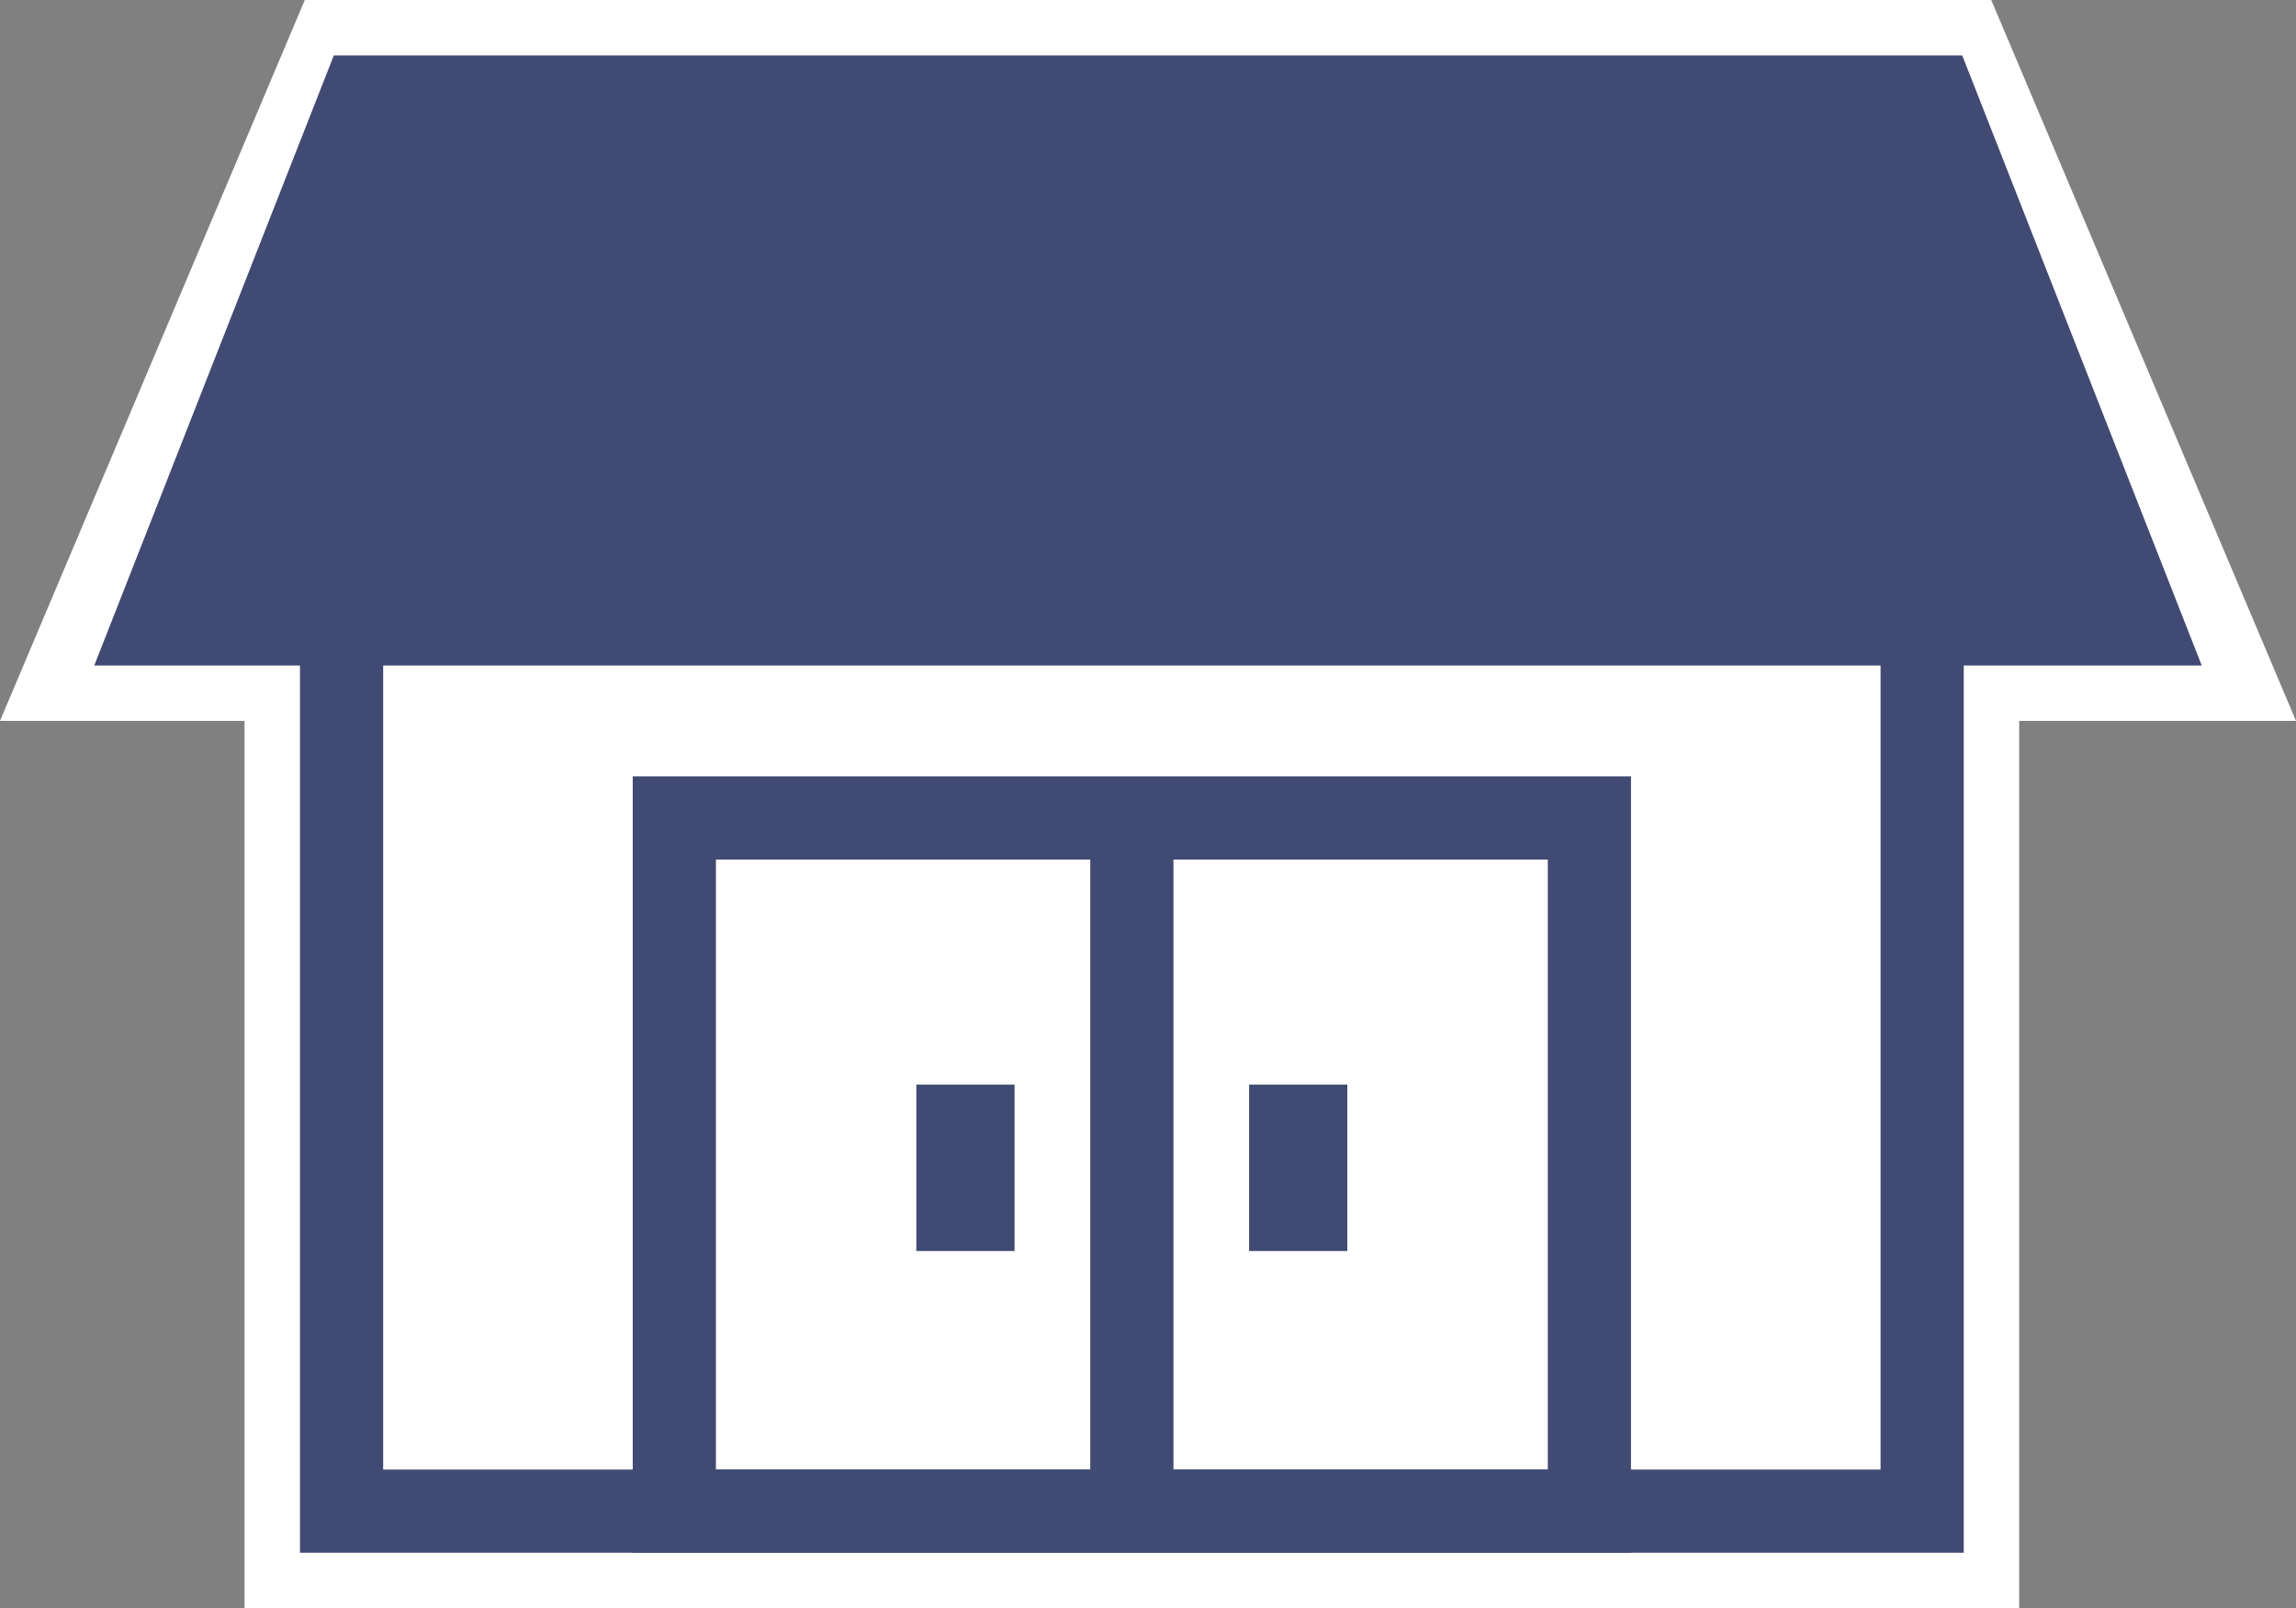
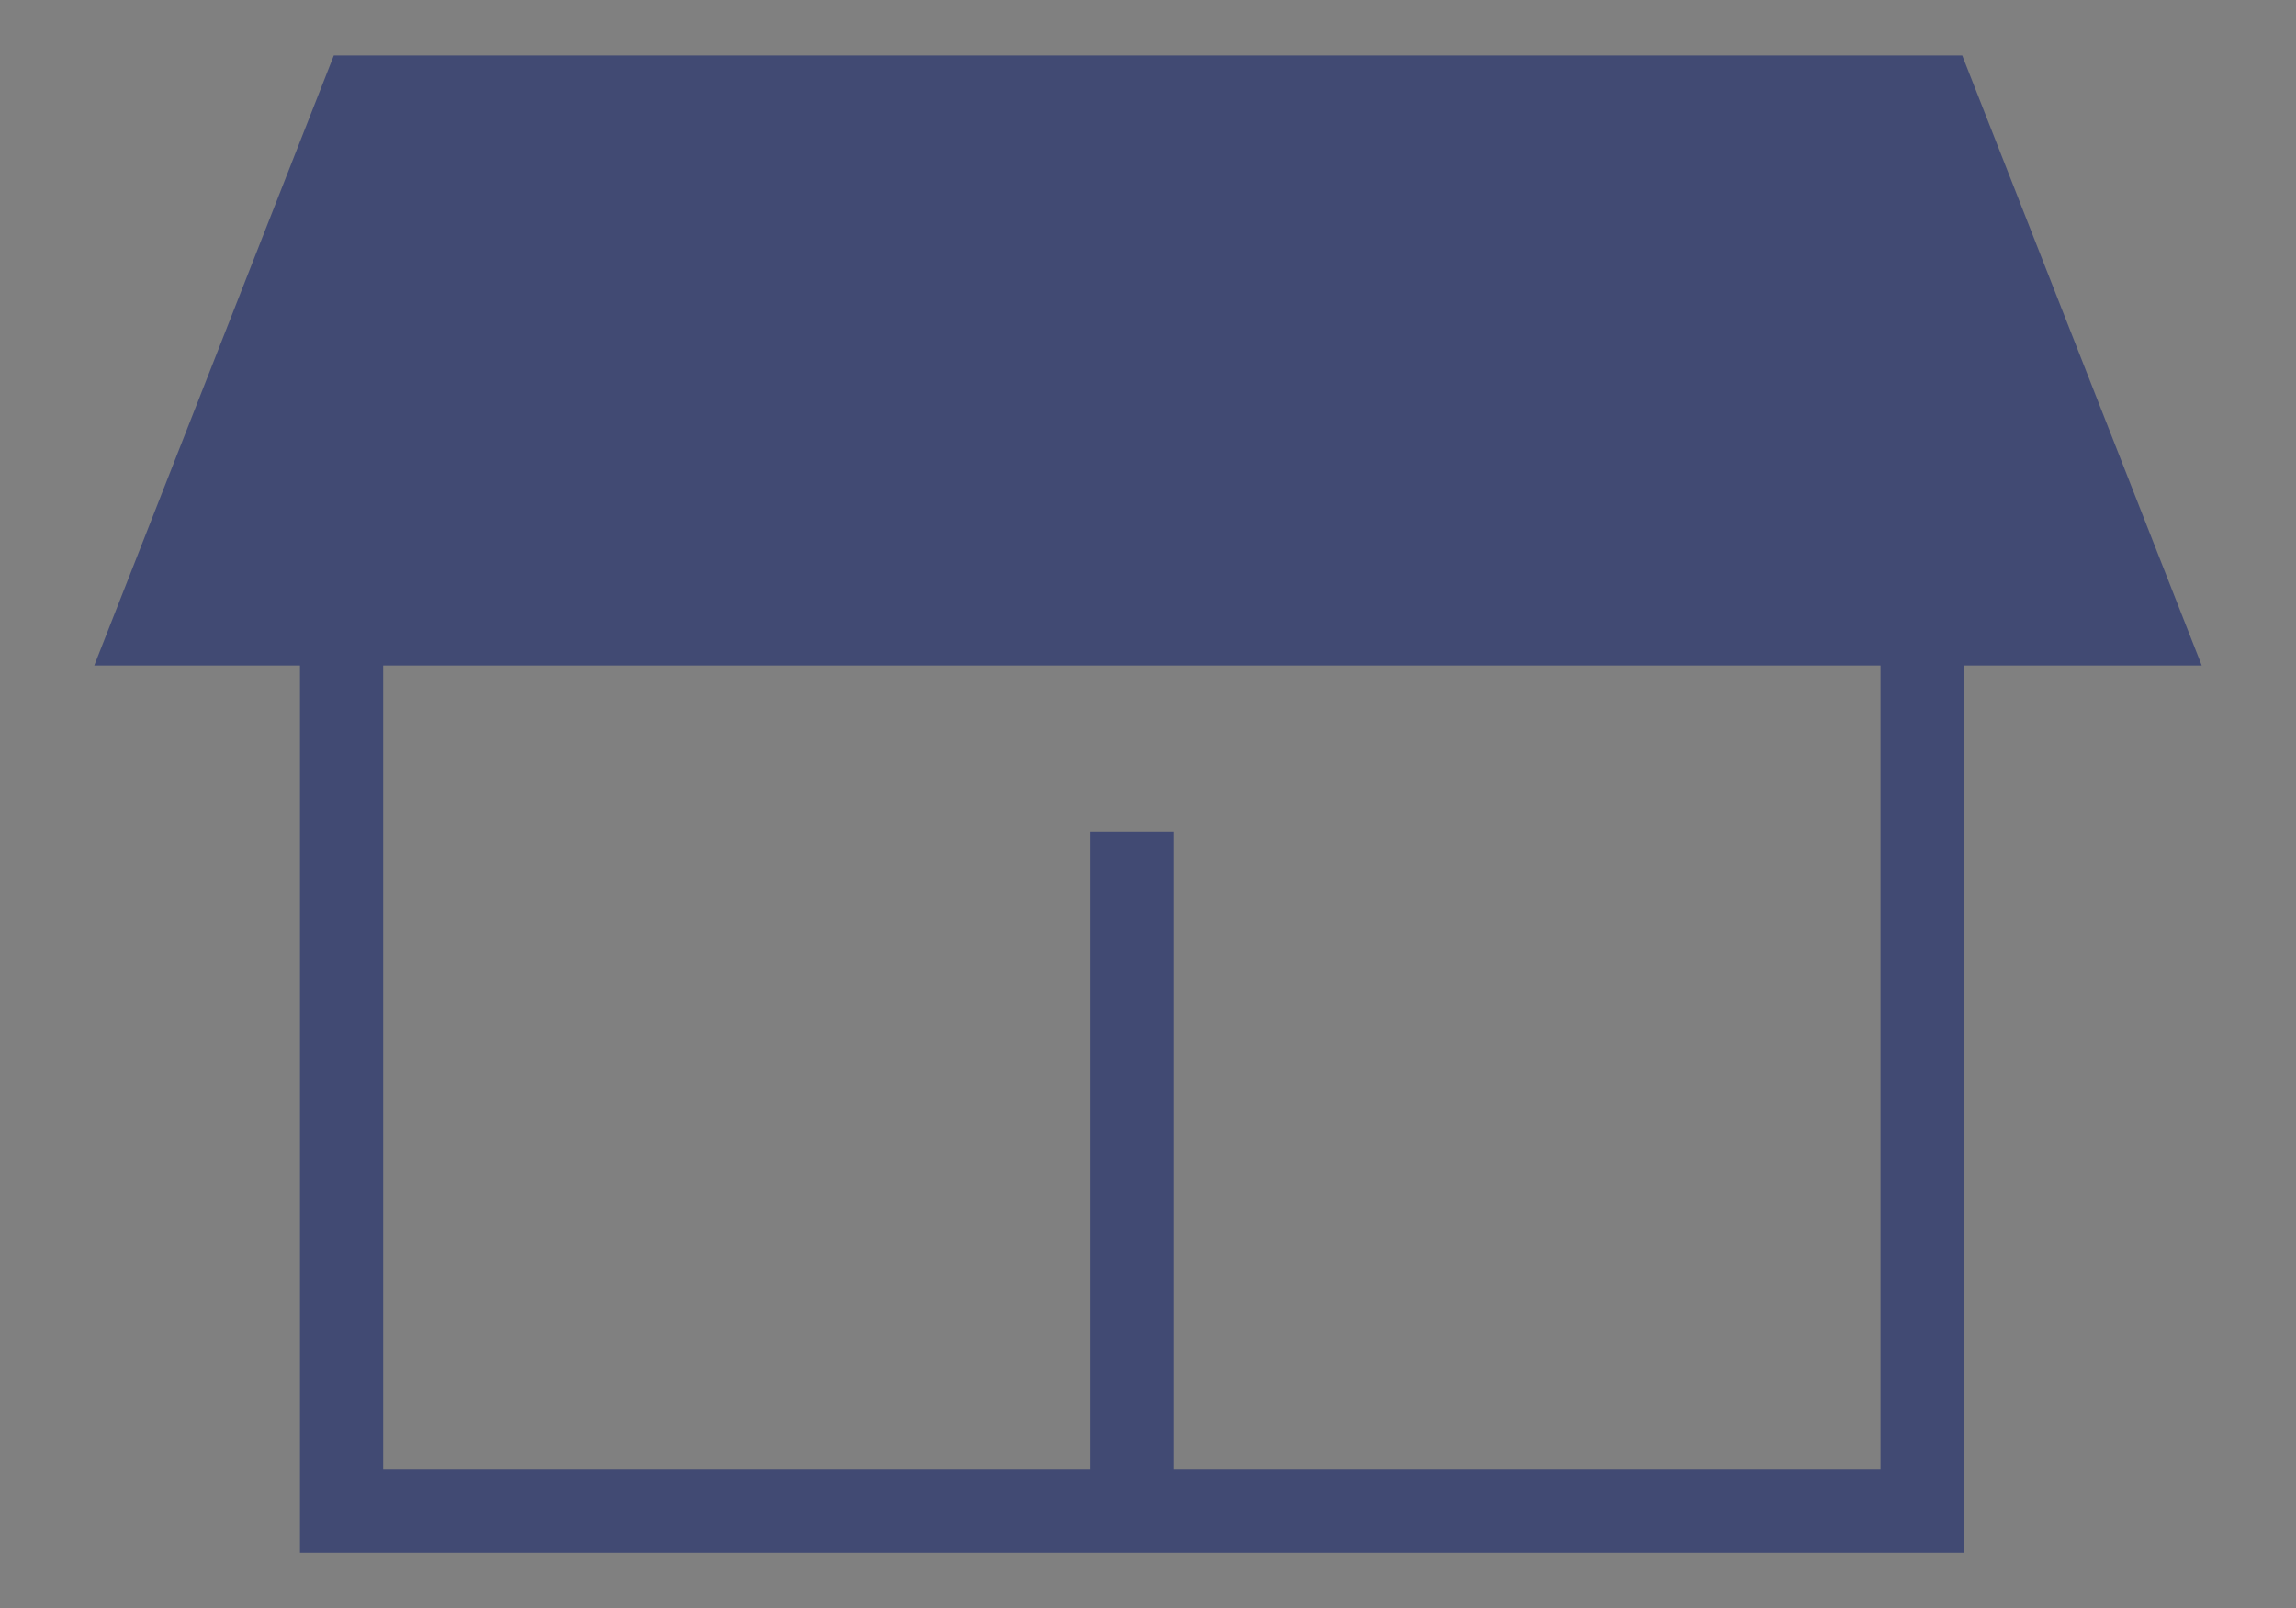
<svg xmlns="http://www.w3.org/2000/svg" id="b" viewBox="0 0 41.4 29">
  <rect x="0" y="0" width="41.4" height="29" fill="#808080" stroke="none" />
  <g id="c">
-     <polygon points="4.409 29 4.409 13 0 13 5.496 0 35.905 0 41.4 13 36.409 13 36.409 29 4.409 29" fill="#fff" />
    <g>
-       <rect x="5.409" y="9" width="30" height="19" fill="#fff" />
      <path d="M33.909,10.5V26.5H6.909V10.5h27m1.5-1.5H5.409V28h30V9h0Z" fill="#414a73" />
    </g>
-     <path d="M27.909,15.5v11H12.909V15.5h15m1.5-1.5H11.409v14H29.409V14h0Z" fill="#414a73" />
    <rect x="19.659" y="15" width="1.5" height="12" fill="#414a73" />
-     <rect x="16.523" y="19.559" width="1.771" height="3" fill="#414a73" />
-     <rect x="22.523" y="19.559" width="1.771" height="3" fill="#414a73" />
    <polygon points="39.7 12 1.7 12 6.019 1 35.382 1 39.7 12" fill="#414a73" />
  </g>
</svg>